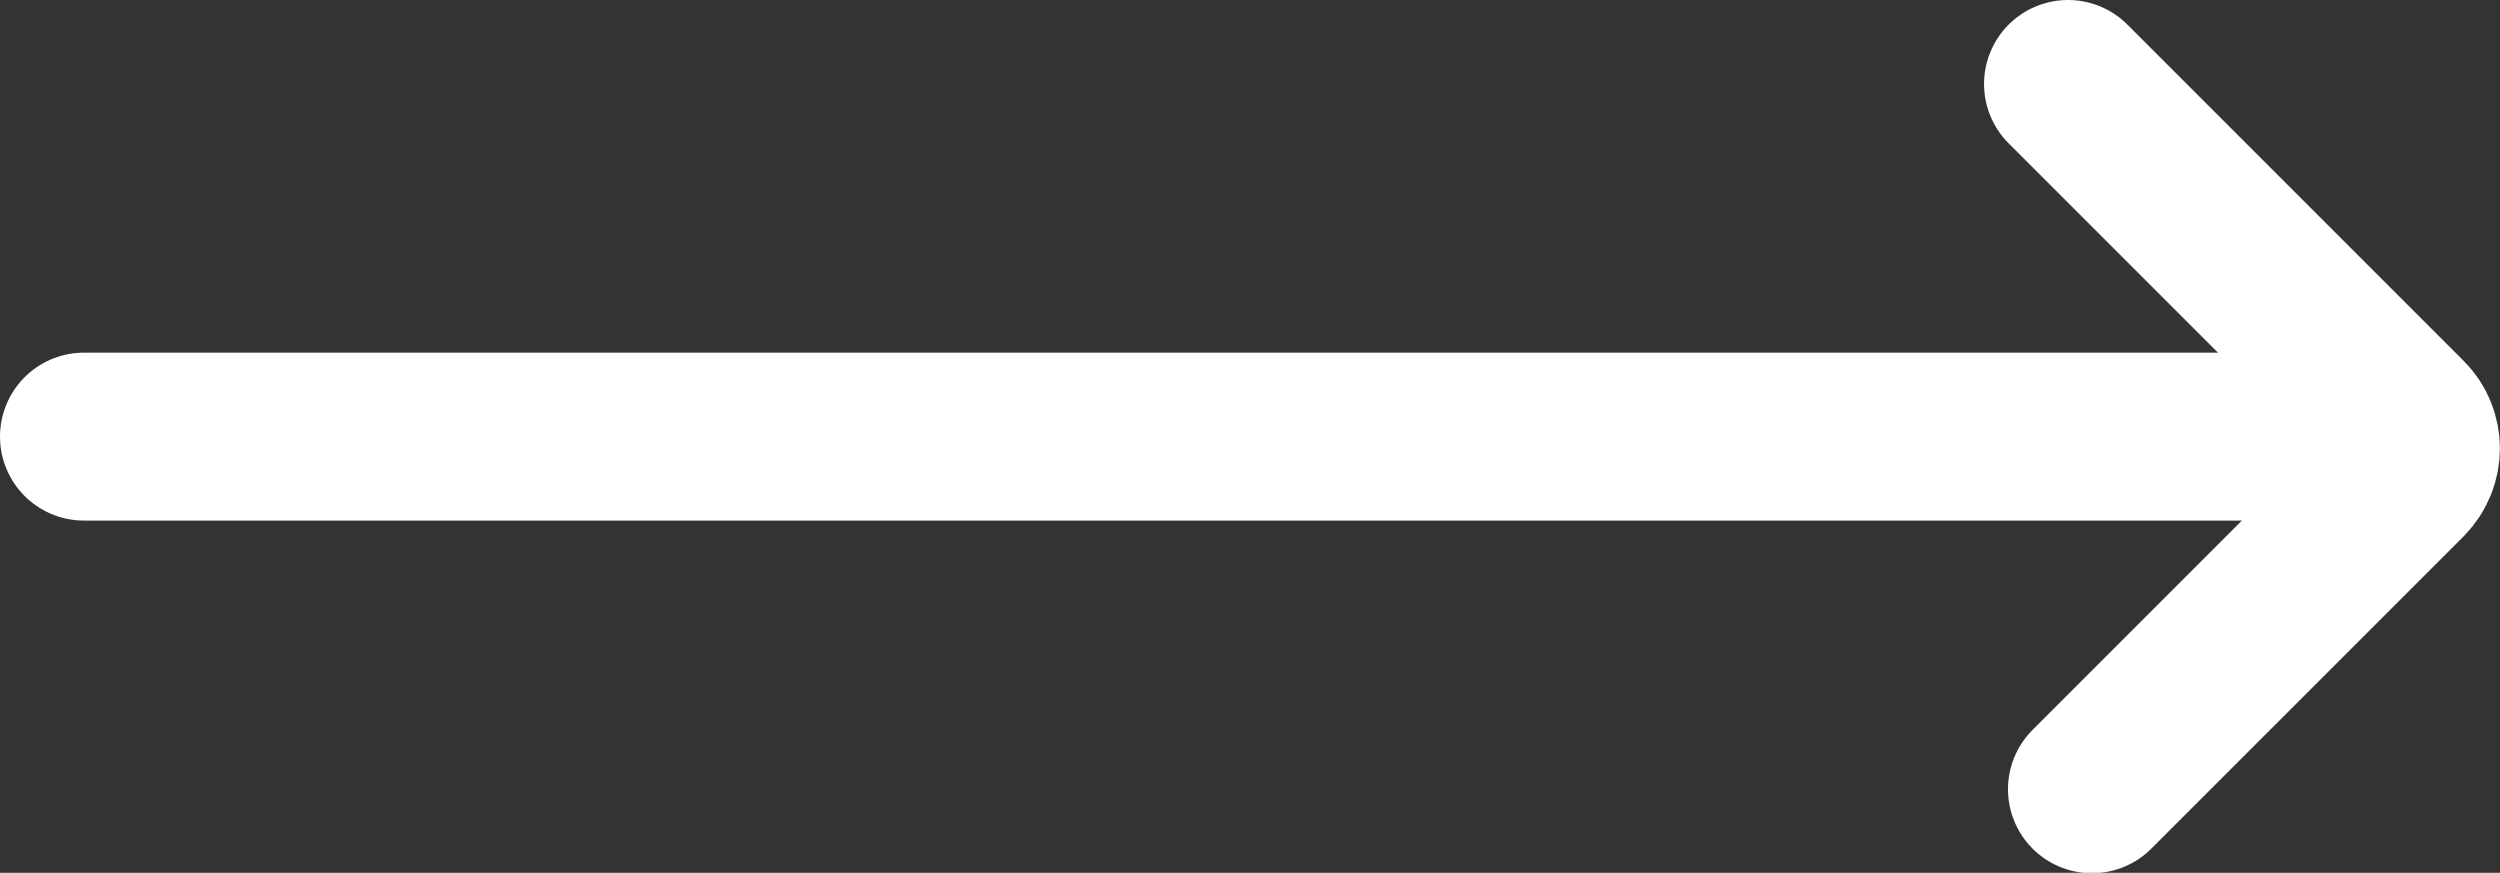
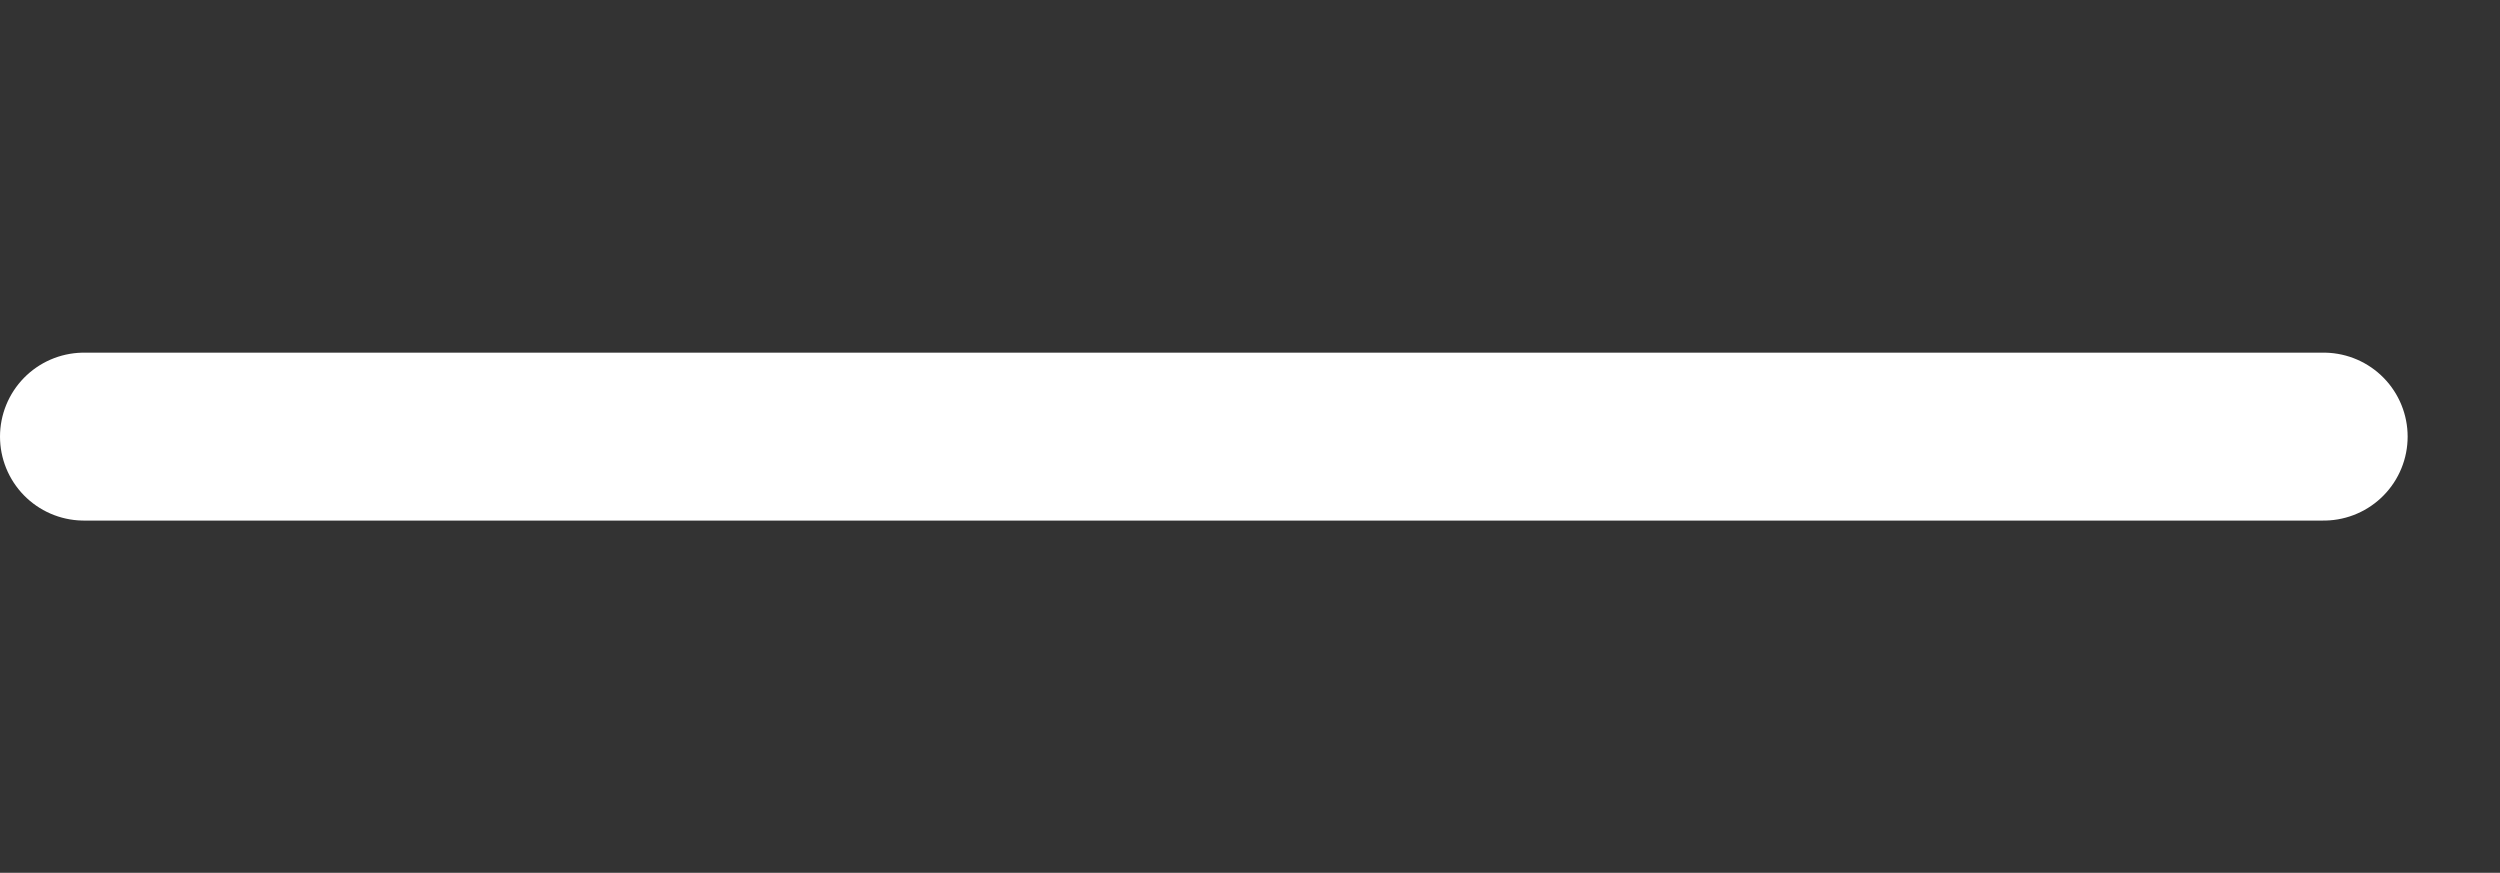
<svg xmlns="http://www.w3.org/2000/svg" id="Calque_2" data-name="Calque 2" viewBox="0 0 59.55 20.79">
  <rect x="0" y="0" width="59.55" height="20.79" fill="#333333" stroke="none" />
  <defs>
    <style>
      .cls-1 {
        fill: #fff;
      }

      .cls-1, .cls-2 {
        stroke: #fff;
        stroke-linecap: round;
        stroke-miterlimit: 10;
        stroke-width: 4px;
      }

      .cls-2 {
        fill: none;
      }
    </style>
  </defs>
  <g id="Calque_2-2" data-name="Calque 2">
    <g>
      <line class="cls-1" x1="2" y1="10.4" x2="55.35" y2="10.4" />
-       <path class="cls-2" d="M49.26,2l8.01,8.01c.37.37.37.97,0,1.35l-7.44,7.44" />
    </g>
  </g>
</svg>